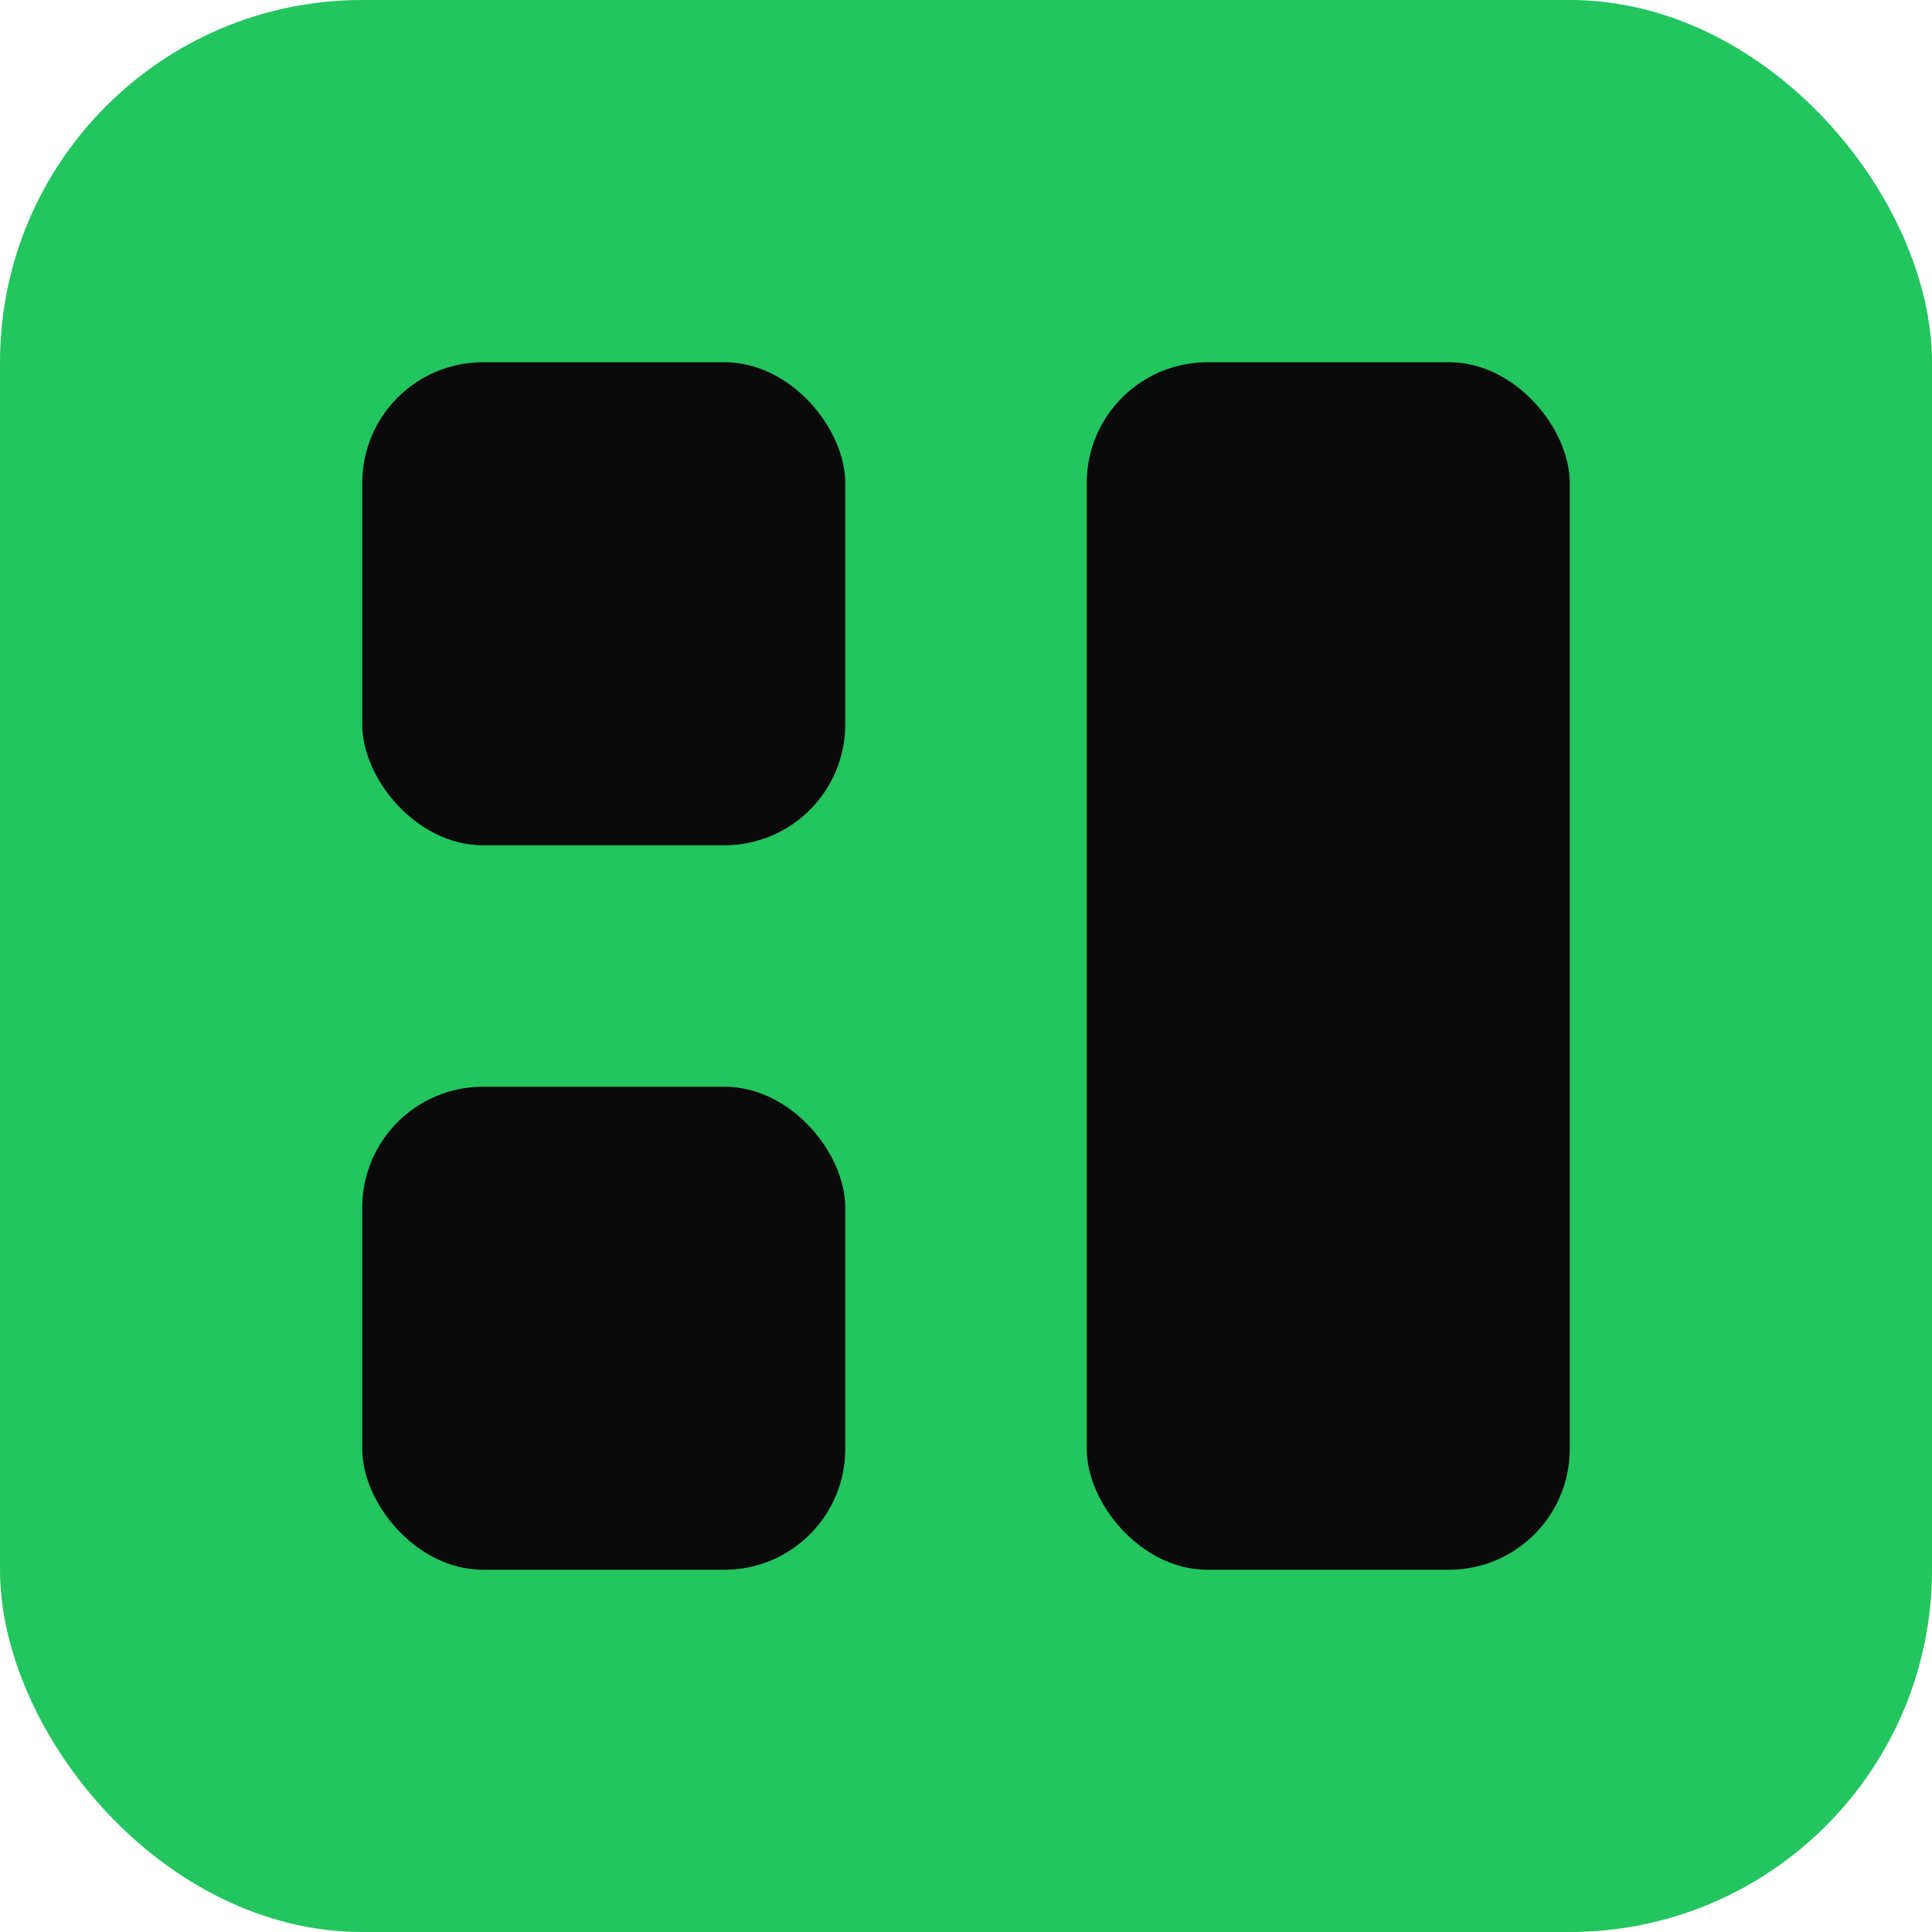
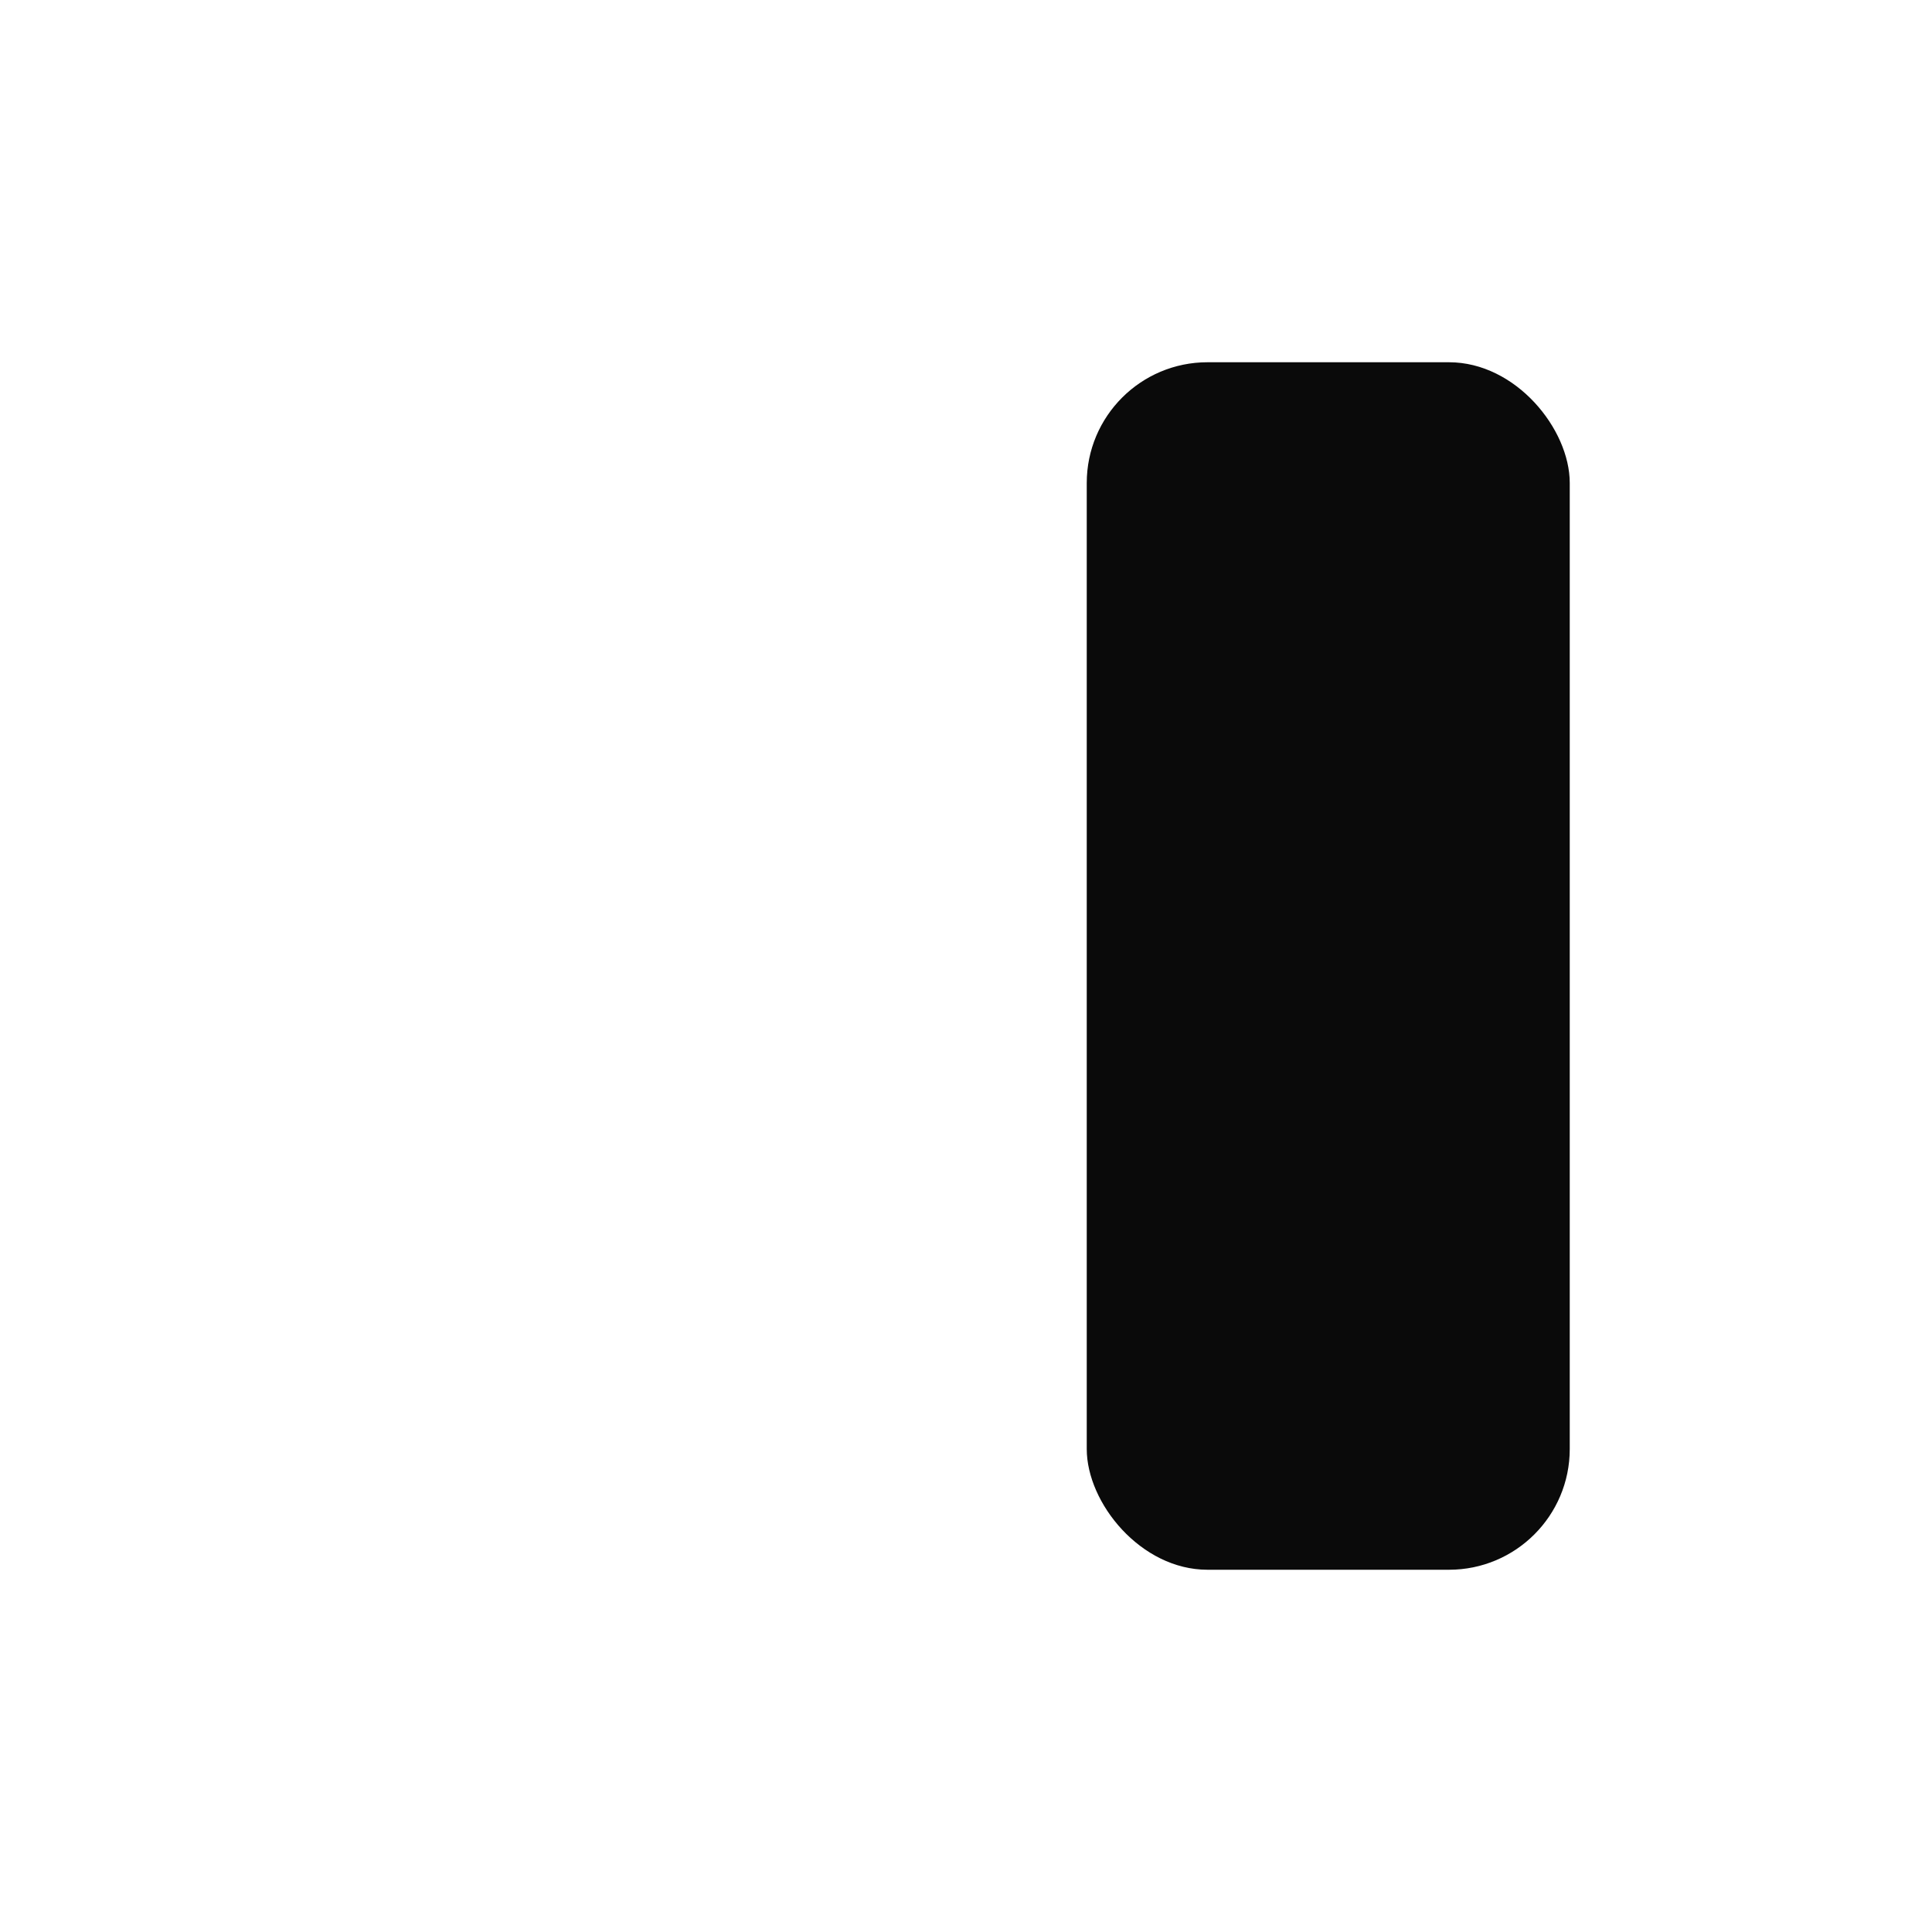
<svg xmlns="http://www.w3.org/2000/svg" width="32" height="32" viewBox="0 0 32 32" fill="none">
-   <rect width="32" height="32" rx="6" fill="#22c55e" />
-   <rect x="6" y="6" width="8" height="8" rx="2" fill="#0a0a0a" />
-   <rect x="6" y="18" width="8" height="8" rx="2" fill="#0a0a0a" />
  <rect x="18" y="6" width="8" height="20" rx="2" fill="#0a0a0a" />
</svg>